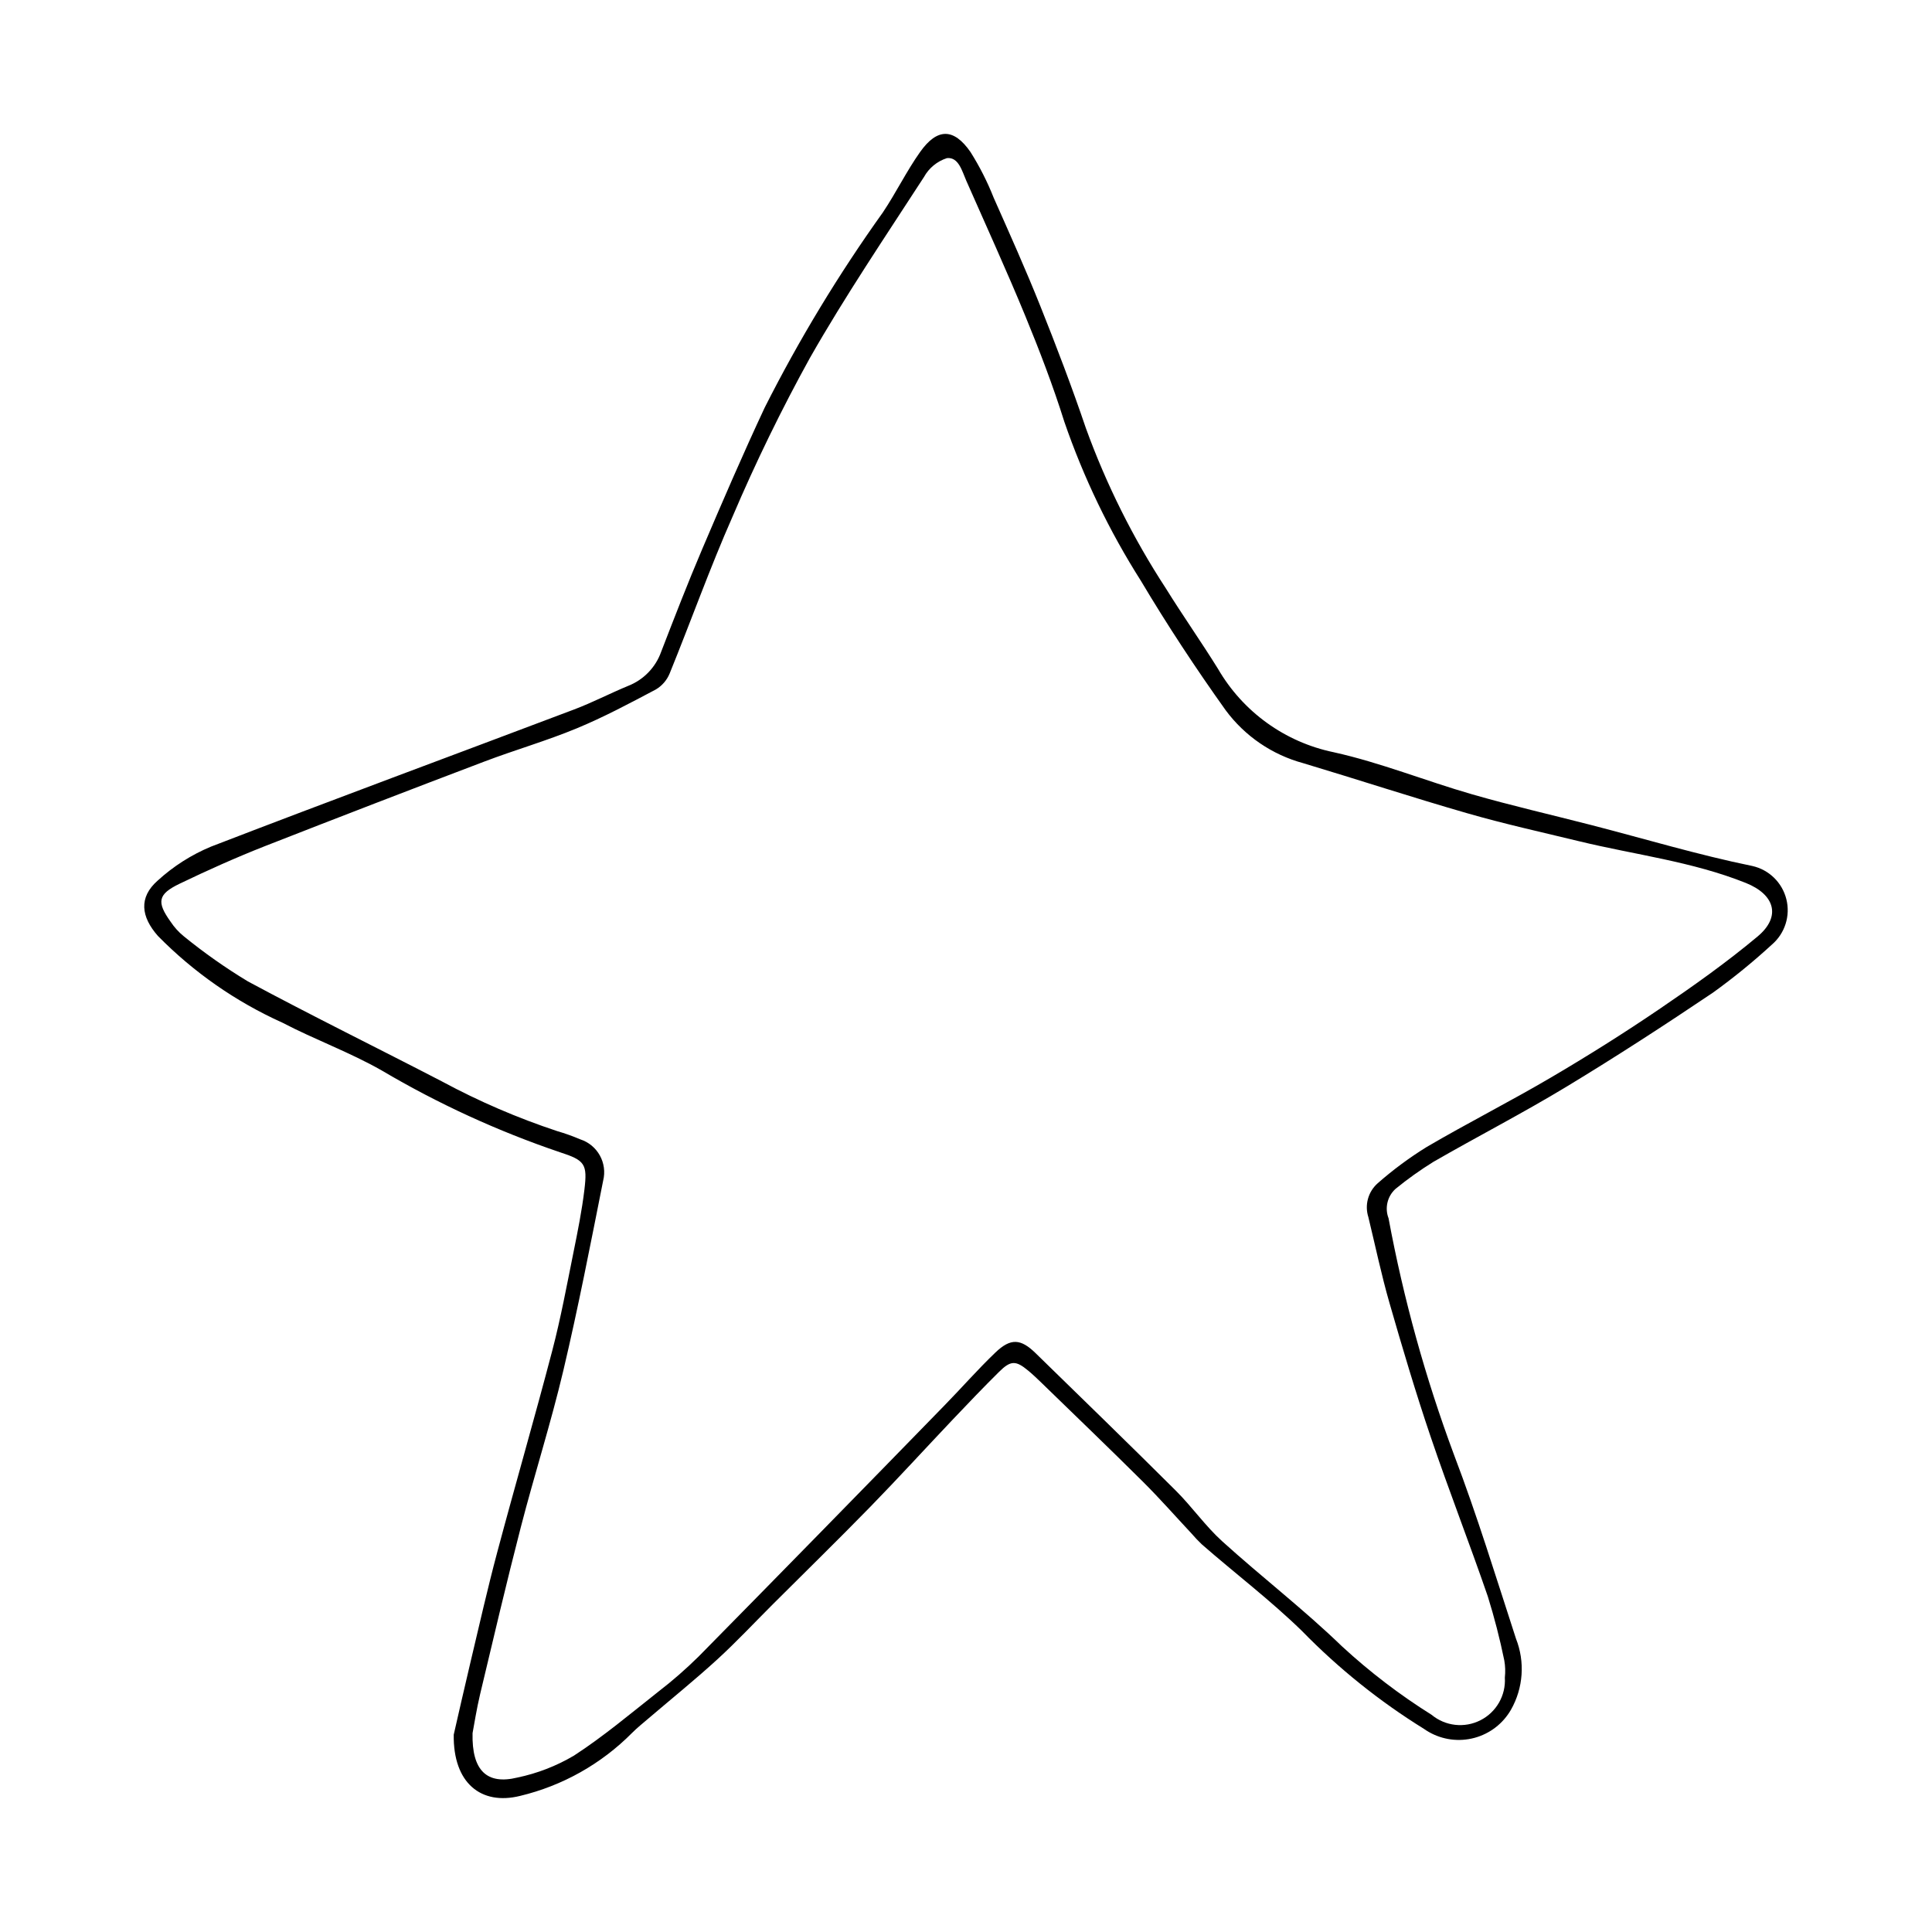
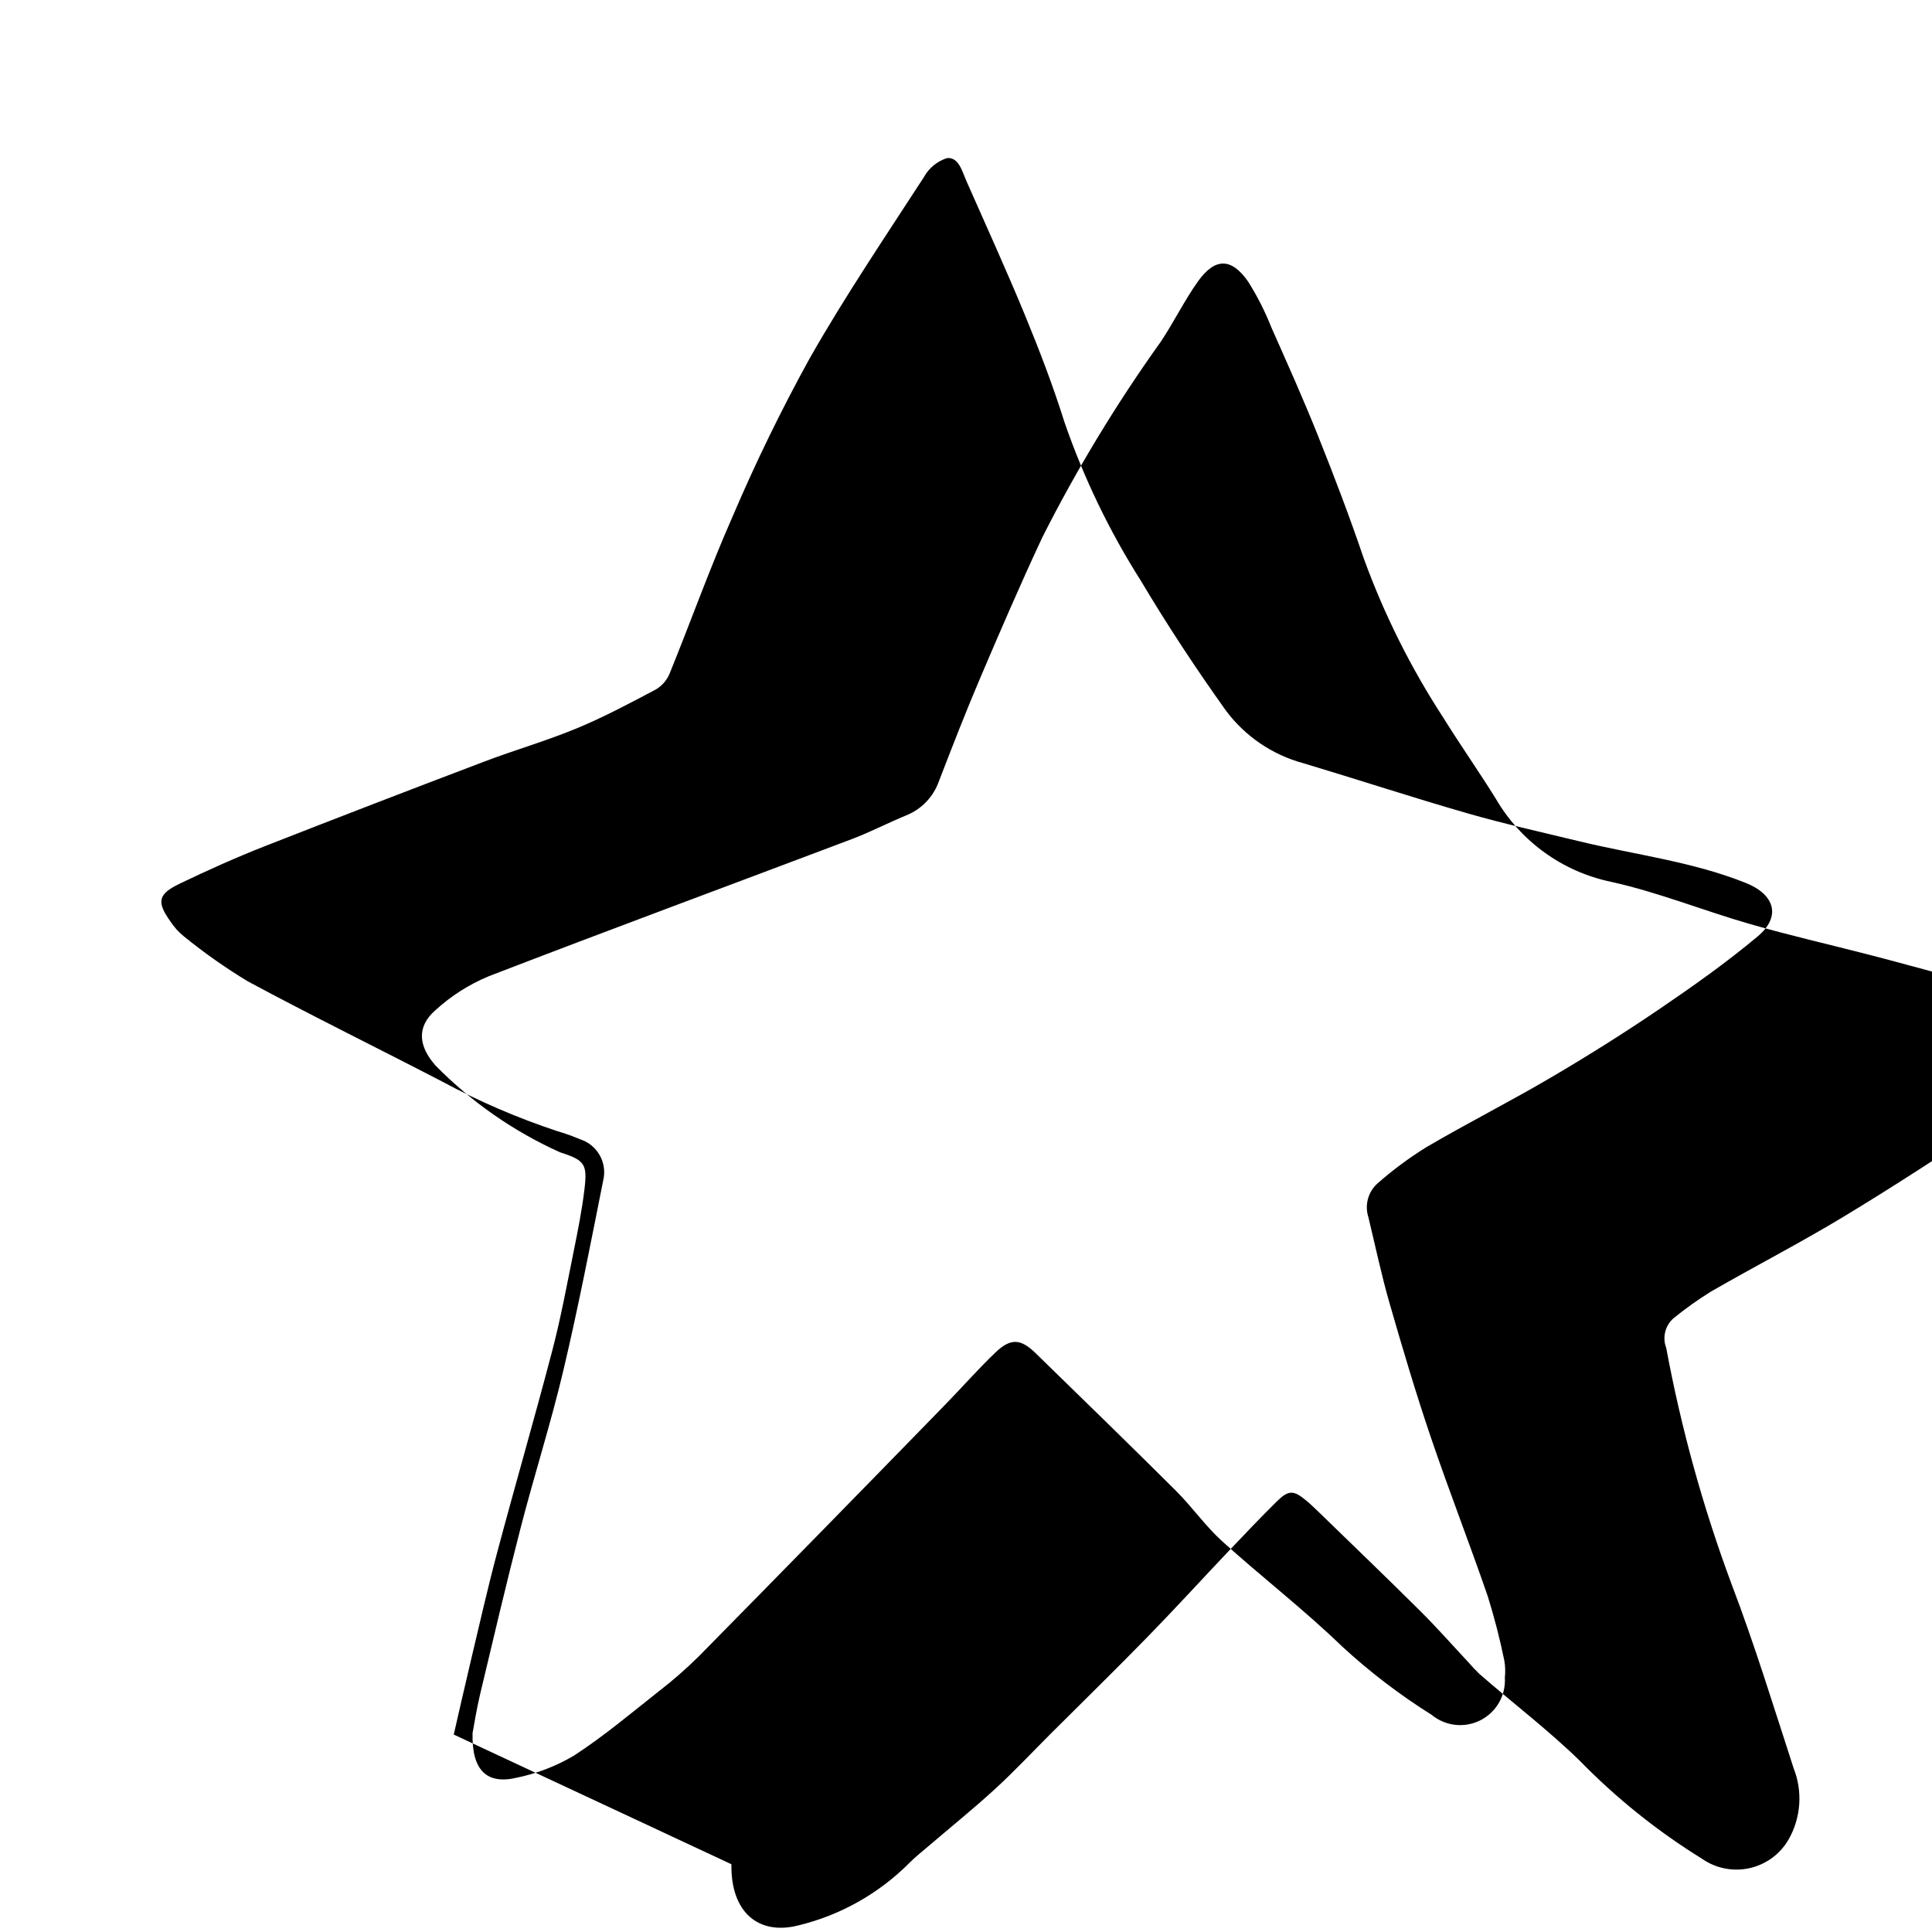
<svg xmlns="http://www.w3.org/2000/svg" fill="#000000" width="800px" height="800px" version="1.1" viewBox="144 144 512 512">
-   <path d="m264.25 603.68c1.145-4.965 2.758-12.152 4.465-19.316 2.309-9.707 4.504-19.445 7.078-29.082 4.754-17.82 9.898-35.535 14.57-53.375 2.246-8.582 3.856-17.332 5.617-26.035 1.117-5.523 2.234-11.066 2.902-16.652 0.805-6.742 0.152-7.715-6.5-9.867h-0.004c-16.441-5.574-32.262-12.836-47.207-21.664-8.453-4.824-17.738-8.172-26.379-12.695h-0.004c-12.305-5.543-23.469-13.328-32.934-22.953-4.488-5.086-5.152-10.199-0.07-14.672h0.004c4.156-3.801 8.941-6.848 14.141-9.008 31.996-12.344 64.168-24.227 96.246-36.355 4.863-1.84 9.504-4.266 14.316-6.25 4.086-1.609 7.277-4.914 8.738-9.059 3.523-9.105 7.047-18.223 10.875-27.203 5.356-12.566 10.766-25.121 16.559-37.492 9.098-18.012 19.566-35.297 31.309-51.711 3.492-5.207 6.254-10.914 9.875-16.02 4.523-6.375 8.906-6.383 13.34 0.008 2.426 3.848 4.488 7.914 6.16 12.148 4.227 9.52 8.496 19.035 12.359 28.707 4.269 10.684 8.375 21.445 12.066 32.336 5.406 14.914 12.516 29.152 21.184 42.441 4.465 7.188 9.34 14.121 13.809 21.309v-0.004c6.598 11.406 17.75 19.457 30.652 22.129 12.449 2.754 24.418 7.621 36.715 11.16 10.398 2.996 20.961 5.406 31.445 8.109 14.258 3.672 28.395 7.934 42.797 10.879 4.434 0.988 7.93 4.394 9.031 8.805 1.105 4.406-0.375 9.059-3.82 12.02-4.957 4.559-10.184 8.82-15.648 12.754-12.789 8.609-25.73 17.012-38.918 24.988-11.504 6.957-23.488 13.125-35.145 19.84-3.5 2.168-6.859 4.566-10.051 7.172-2.16 1.965-2.894 5.059-1.84 7.785 3.965 21.355 9.77 42.324 17.348 62.68 6.098 15.996 11.113 32.414 16.414 48.703v0.004c2.441 6.164 1.953 13.105-1.328 18.867-2.109 3.668-5.59 6.344-9.676 7.445-4.086 1.098-8.441 0.531-12.109-1.578-0.422-0.242-0.832-0.504-1.23-0.785h0.004c-11.816-7.312-22.691-16.043-32.391-25.992-8.441-8.211-17.75-15.266-26.559-22.965v-0.004c-0.941-0.898-1.84-1.848-2.688-2.836-4.281-4.582-8.43-9.301-12.875-13.723-8.922-8.871-18.004-17.582-27.027-26.352-1.09-1.059-2.199-2.109-3.367-3.078-3.289-2.738-4.641-2.754-7.754 0.332-4.156 4.117-8.199 8.348-12.227 12.594-7.305 7.699-14.457 15.547-21.867 23.145-8.488 8.703-17.191 17.203-25.797 25.793-4.914 4.906-9.66 9.992-14.777 14.672-5.891 5.387-12.113 10.41-18.188 15.598-1.484 1.27-3.016 2.492-4.391 3.871-8.148 8.219-18.43 14-29.684 16.691-10.301 2.551-17.766-3.387-17.566-16.258zm4.984-0.375c-0.242 9.988 3.863 13.715 11.855 11.77 5.297-1.102 10.375-3.07 15.031-5.828 7.785-5.059 14.949-11.09 22.254-16.863 3.781-2.906 7.383-6.047 10.777-9.398 21.773-22.113 43.488-44.289 65.137-66.527 4.531-4.637 8.812-9.531 13.488-14.012 4.051-3.883 6.715-3.703 10.664 0.152 12.422 12.117 24.875 24.199 37.168 36.445 4.297 4.281 7.824 9.371 12.301 13.426 10.438 9.453 21.656 18.07 31.758 27.855h0.004c7.328 6.758 15.266 12.824 23.715 18.117 3.644 3.023 8.734 3.59 12.953 1.441 4.219-2.144 6.758-6.59 6.461-11.316 0.168-1.512 0.117-3.043-0.148-4.543-1.176-5.731-2.633-11.395-4.375-16.977-4.875-14.16-10.336-28.121-15.145-42.305-3.969-11.707-7.492-23.574-10.91-35.457-2.152-7.481-3.746-15.121-5.582-22.691l0.004-0.004c-1.047-3.211-0.094-6.738 2.43-8.984 4.066-3.578 8.426-6.809 13.035-9.656 10.844-6.348 22.074-12.031 32.91-18.398 9.73-5.715 19.309-11.73 28.645-18.074 8.957-6.086 17.84-12.371 26.133-19.312 6.289-5.262 4.566-11.094-3.152-14.18-14.219-5.684-29.391-7.461-44.125-11.035-9.906-2.402-19.875-4.602-29.664-7.422-14.562-4.191-28.973-8.926-43.492-13.277h0.004c-8.234-2.227-15.473-7.168-20.547-14.023-7.941-11.121-15.484-22.574-22.477-34.316-8.383-13.207-15.191-27.352-20.285-42.145-2.988-9.52-6.574-18.875-10.375-28.109-4.953-12.031-10.375-23.871-15.617-35.785-1.125-2.559-2.023-6.293-5.125-5.969v0.004c-2.598 0.836-4.777 2.633-6.094 5.027-10.254 15.828-20.852 31.477-30.168 47.848h-0.004c-7.551 13.676-14.402 27.73-20.531 42.105-6.031 13.66-11.055 27.766-16.684 41.605-0.727 1.766-2.004 3.242-3.644 4.219-6.891 3.648-13.801 7.34-20.992 10.316-7.992 3.312-16.359 5.715-24.457 8.789-19.441 7.375-38.844 14.855-58.207 22.438-7.648 3.012-15.172 6.383-22.578 9.949-5.777 2.785-6.109 4.848-2.363 10.07 0.957 1.453 2.129 2.75 3.481 3.844 5.387 4.387 11.074 8.391 17.023 11.98 17.008 9.148 34.359 17.656 51.504 26.547v0.004c9.742 5.242 19.922 9.629 30.426 13.105 2.082 0.605 4.125 1.336 6.121 2.184 4.59 1.488 7.242 6.281 6.066 10.961-3.34 16.805-6.606 33.637-10.547 50.305-3.297 13.938-7.676 27.613-11.262 41.484-3.801 14.711-7.273 29.504-10.793 44.285-0.953 4.008-1.574 8.094-2.004 10.332z" />
+   <path d="m264.25 603.68c1.145-4.965 2.758-12.152 4.465-19.316 2.309-9.707 4.504-19.445 7.078-29.082 4.754-17.82 9.898-35.535 14.57-53.375 2.246-8.582 3.856-17.332 5.617-26.035 1.117-5.523 2.234-11.066 2.902-16.652 0.805-6.742 0.152-7.715-6.5-9.867h-0.004h-0.004c-12.305-5.543-23.469-13.328-32.934-22.953-4.488-5.086-5.152-10.199-0.07-14.672h0.004c4.156-3.801 8.941-6.848 14.141-9.008 31.996-12.344 64.168-24.227 96.246-36.355 4.863-1.84 9.504-4.266 14.316-6.25 4.086-1.609 7.277-4.914 8.738-9.059 3.523-9.105 7.047-18.223 10.875-27.203 5.356-12.566 10.766-25.121 16.559-37.492 9.098-18.012 19.566-35.297 31.309-51.711 3.492-5.207 6.254-10.914 9.875-16.02 4.523-6.375 8.906-6.383 13.34 0.008 2.426 3.848 4.488 7.914 6.16 12.148 4.227 9.52 8.496 19.035 12.359 28.707 4.269 10.684 8.375 21.445 12.066 32.336 5.406 14.914 12.516 29.152 21.184 42.441 4.465 7.188 9.34 14.121 13.809 21.309v-0.004c6.598 11.406 17.75 19.457 30.652 22.129 12.449 2.754 24.418 7.621 36.715 11.16 10.398 2.996 20.961 5.406 31.445 8.109 14.258 3.672 28.395 7.934 42.797 10.879 4.434 0.988 7.93 4.394 9.031 8.805 1.105 4.406-0.375 9.059-3.82 12.02-4.957 4.559-10.184 8.82-15.648 12.754-12.789 8.609-25.73 17.012-38.918 24.988-11.504 6.957-23.488 13.125-35.145 19.84-3.5 2.168-6.859 4.566-10.051 7.172-2.16 1.965-2.894 5.059-1.84 7.785 3.965 21.355 9.77 42.324 17.348 62.68 6.098 15.996 11.113 32.414 16.414 48.703v0.004c2.441 6.164 1.953 13.105-1.328 18.867-2.109 3.668-5.59 6.344-9.676 7.445-4.086 1.098-8.441 0.531-12.109-1.578-0.422-0.242-0.832-0.504-1.23-0.785h0.004c-11.816-7.312-22.691-16.043-32.391-25.992-8.441-8.211-17.75-15.266-26.559-22.965v-0.004c-0.941-0.898-1.84-1.848-2.688-2.836-4.281-4.582-8.43-9.301-12.875-13.723-8.922-8.871-18.004-17.582-27.027-26.352-1.09-1.059-2.199-2.109-3.367-3.078-3.289-2.738-4.641-2.754-7.754 0.332-4.156 4.117-8.199 8.348-12.227 12.594-7.305 7.699-14.457 15.547-21.867 23.145-8.488 8.703-17.191 17.203-25.797 25.793-4.914 4.906-9.66 9.992-14.777 14.672-5.891 5.387-12.113 10.41-18.188 15.598-1.484 1.27-3.016 2.492-4.391 3.871-8.148 8.219-18.43 14-29.684 16.691-10.301 2.551-17.766-3.387-17.566-16.258zm4.984-0.375c-0.242 9.988 3.863 13.715 11.855 11.77 5.297-1.102 10.375-3.07 15.031-5.828 7.785-5.059 14.949-11.09 22.254-16.863 3.781-2.906 7.383-6.047 10.777-9.398 21.773-22.113 43.488-44.289 65.137-66.527 4.531-4.637 8.812-9.531 13.488-14.012 4.051-3.883 6.715-3.703 10.664 0.152 12.422 12.117 24.875 24.199 37.168 36.445 4.297 4.281 7.824 9.371 12.301 13.426 10.438 9.453 21.656 18.07 31.758 27.855h0.004c7.328 6.758 15.266 12.824 23.715 18.117 3.644 3.023 8.734 3.59 12.953 1.441 4.219-2.144 6.758-6.59 6.461-11.316 0.168-1.512 0.117-3.043-0.148-4.543-1.176-5.731-2.633-11.395-4.375-16.977-4.875-14.16-10.336-28.121-15.145-42.305-3.969-11.707-7.492-23.574-10.91-35.457-2.152-7.481-3.746-15.121-5.582-22.691l0.004-0.004c-1.047-3.211-0.094-6.738 2.43-8.984 4.066-3.578 8.426-6.809 13.035-9.656 10.844-6.348 22.074-12.031 32.91-18.398 9.73-5.715 19.309-11.73 28.645-18.074 8.957-6.086 17.84-12.371 26.133-19.312 6.289-5.262 4.566-11.094-3.152-14.18-14.219-5.684-29.391-7.461-44.125-11.035-9.906-2.402-19.875-4.602-29.664-7.422-14.562-4.191-28.973-8.926-43.492-13.277h0.004c-8.234-2.227-15.473-7.168-20.547-14.023-7.941-11.121-15.484-22.574-22.477-34.316-8.383-13.207-15.191-27.352-20.285-42.145-2.988-9.52-6.574-18.875-10.375-28.109-4.953-12.031-10.375-23.871-15.617-35.785-1.125-2.559-2.023-6.293-5.125-5.969v0.004c-2.598 0.836-4.777 2.633-6.094 5.027-10.254 15.828-20.852 31.477-30.168 47.848h-0.004c-7.551 13.676-14.402 27.73-20.531 42.105-6.031 13.66-11.055 27.766-16.684 41.605-0.727 1.766-2.004 3.242-3.644 4.219-6.891 3.648-13.801 7.34-20.992 10.316-7.992 3.312-16.359 5.715-24.457 8.789-19.441 7.375-38.844 14.855-58.207 22.438-7.648 3.012-15.172 6.383-22.578 9.949-5.777 2.785-6.109 4.848-2.363 10.07 0.957 1.453 2.129 2.75 3.481 3.844 5.387 4.387 11.074 8.391 17.023 11.98 17.008 9.148 34.359 17.656 51.504 26.547v0.004c9.742 5.242 19.922 9.629 30.426 13.105 2.082 0.605 4.125 1.336 6.121 2.184 4.59 1.488 7.242 6.281 6.066 10.961-3.34 16.805-6.606 33.637-10.547 50.305-3.297 13.938-7.676 27.613-11.262 41.484-3.801 14.711-7.273 29.504-10.793 44.285-0.953 4.008-1.574 8.094-2.004 10.332z" />
</svg>